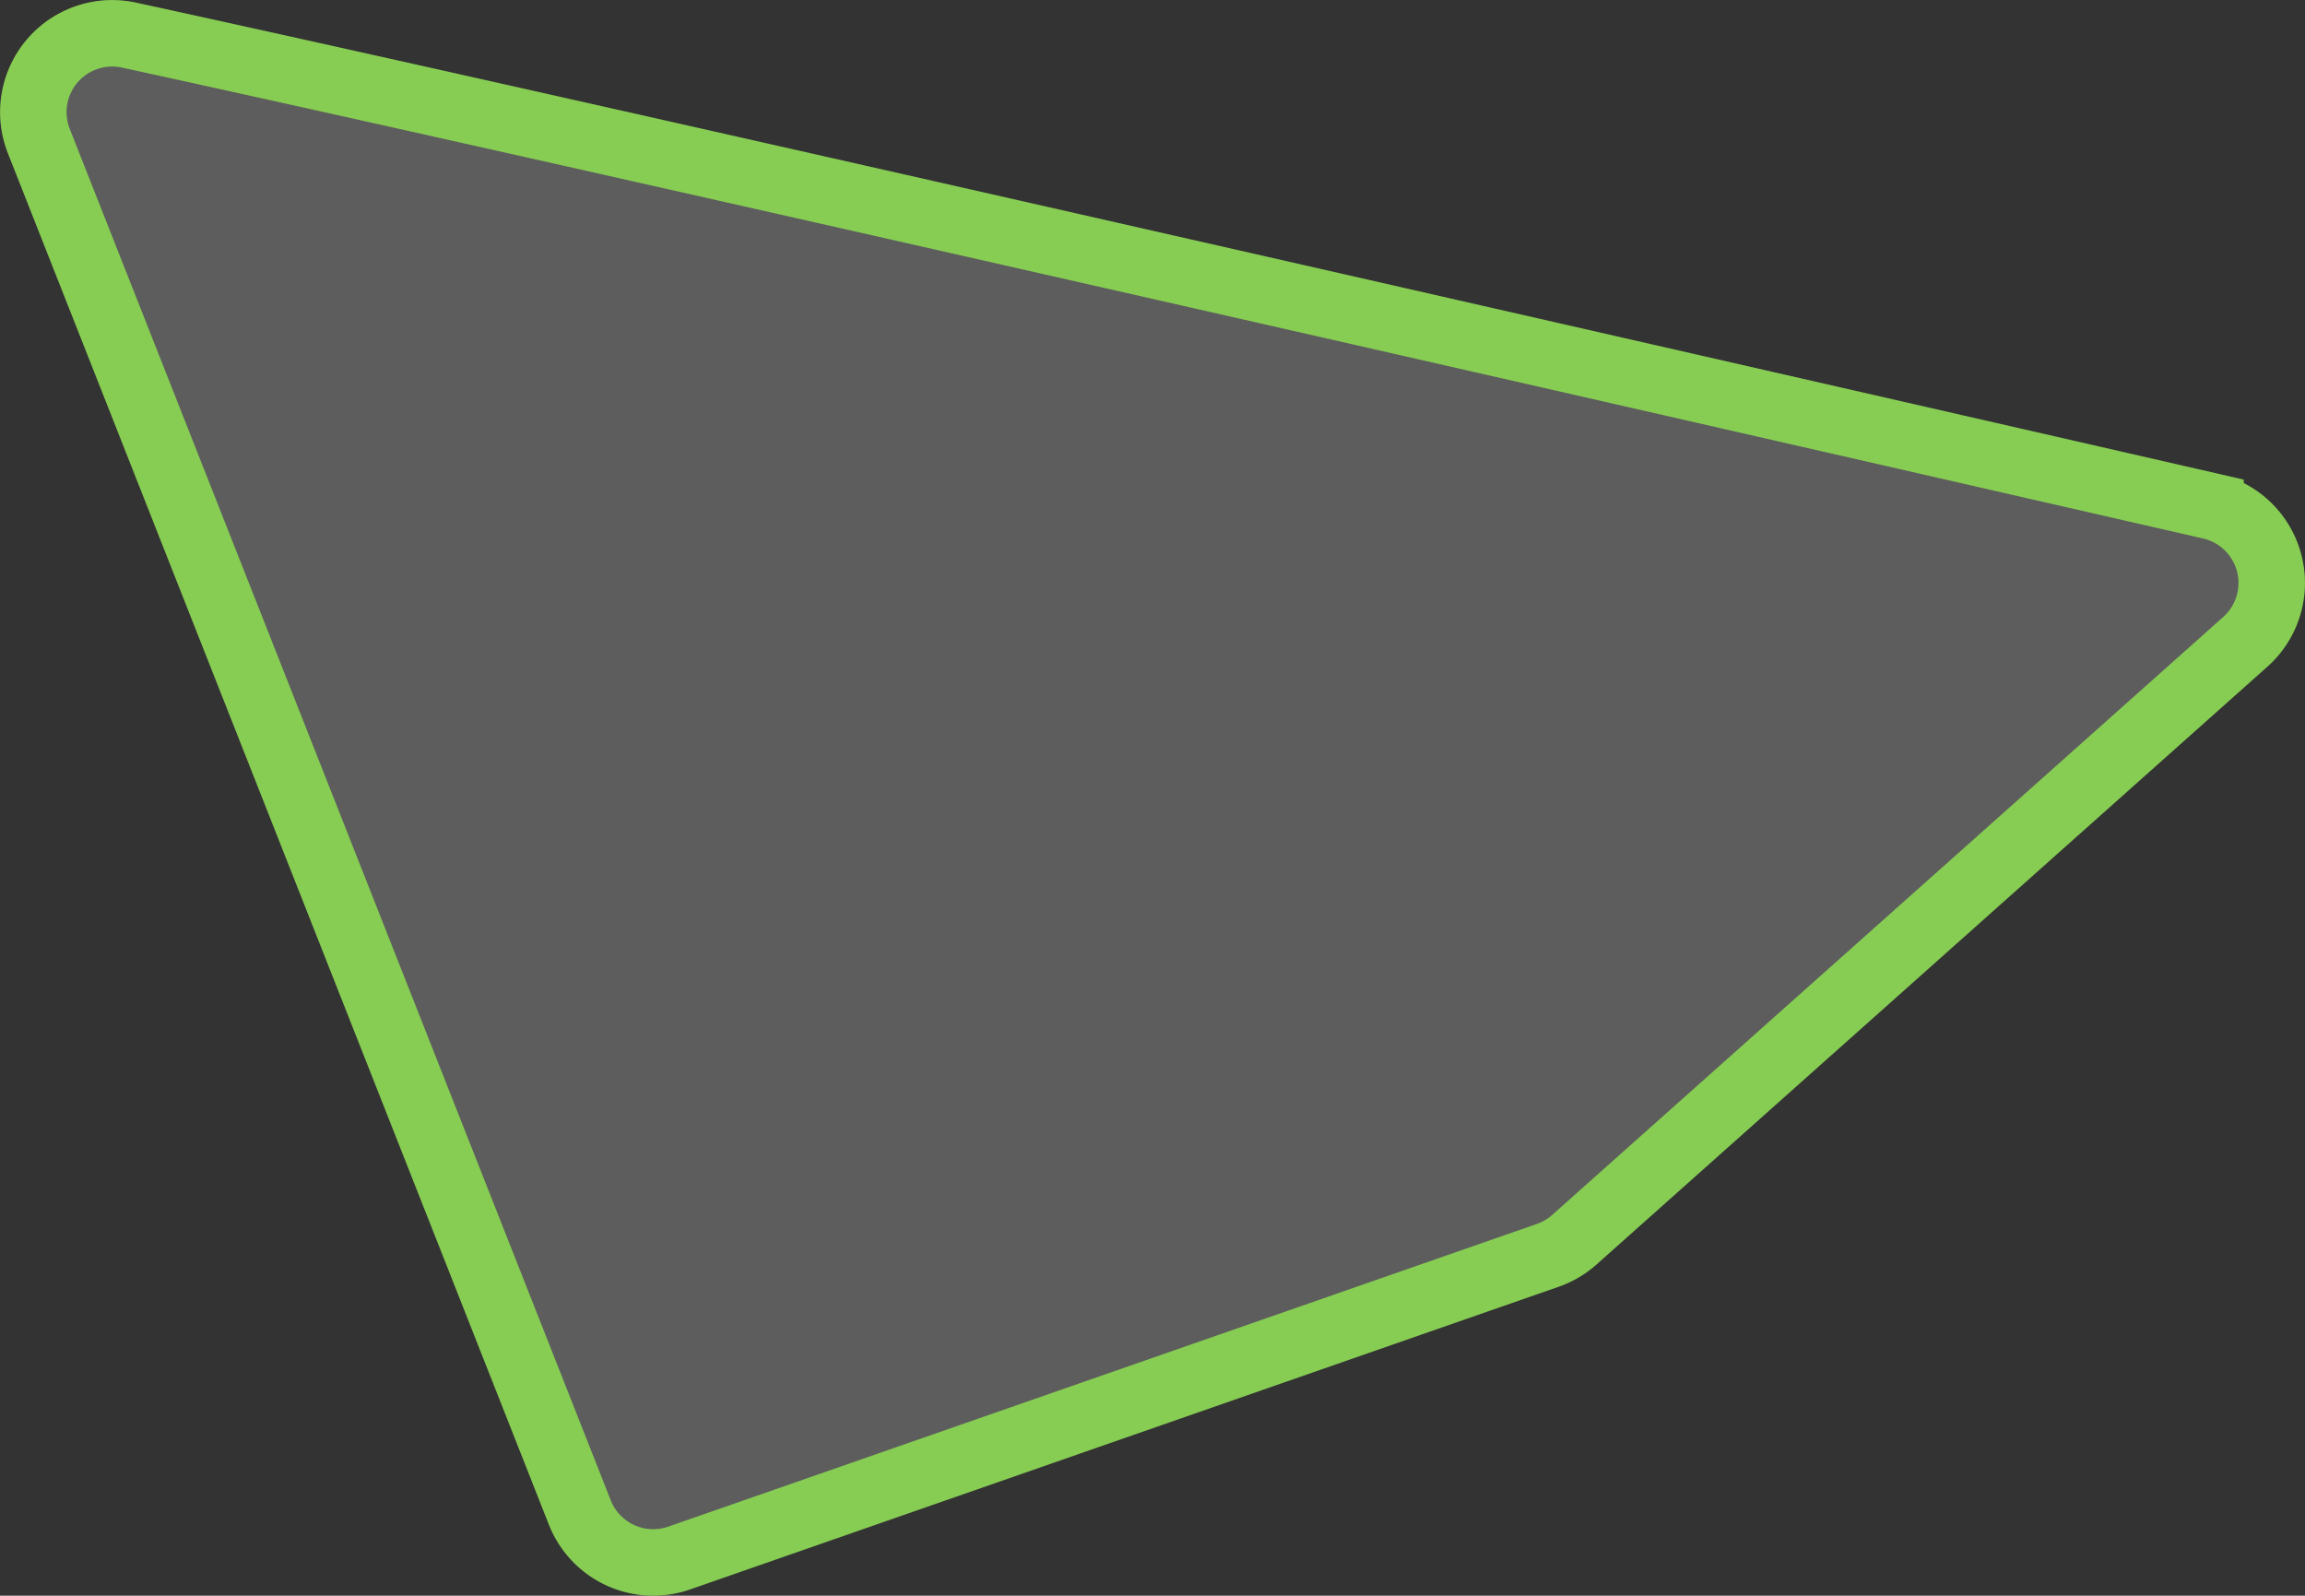
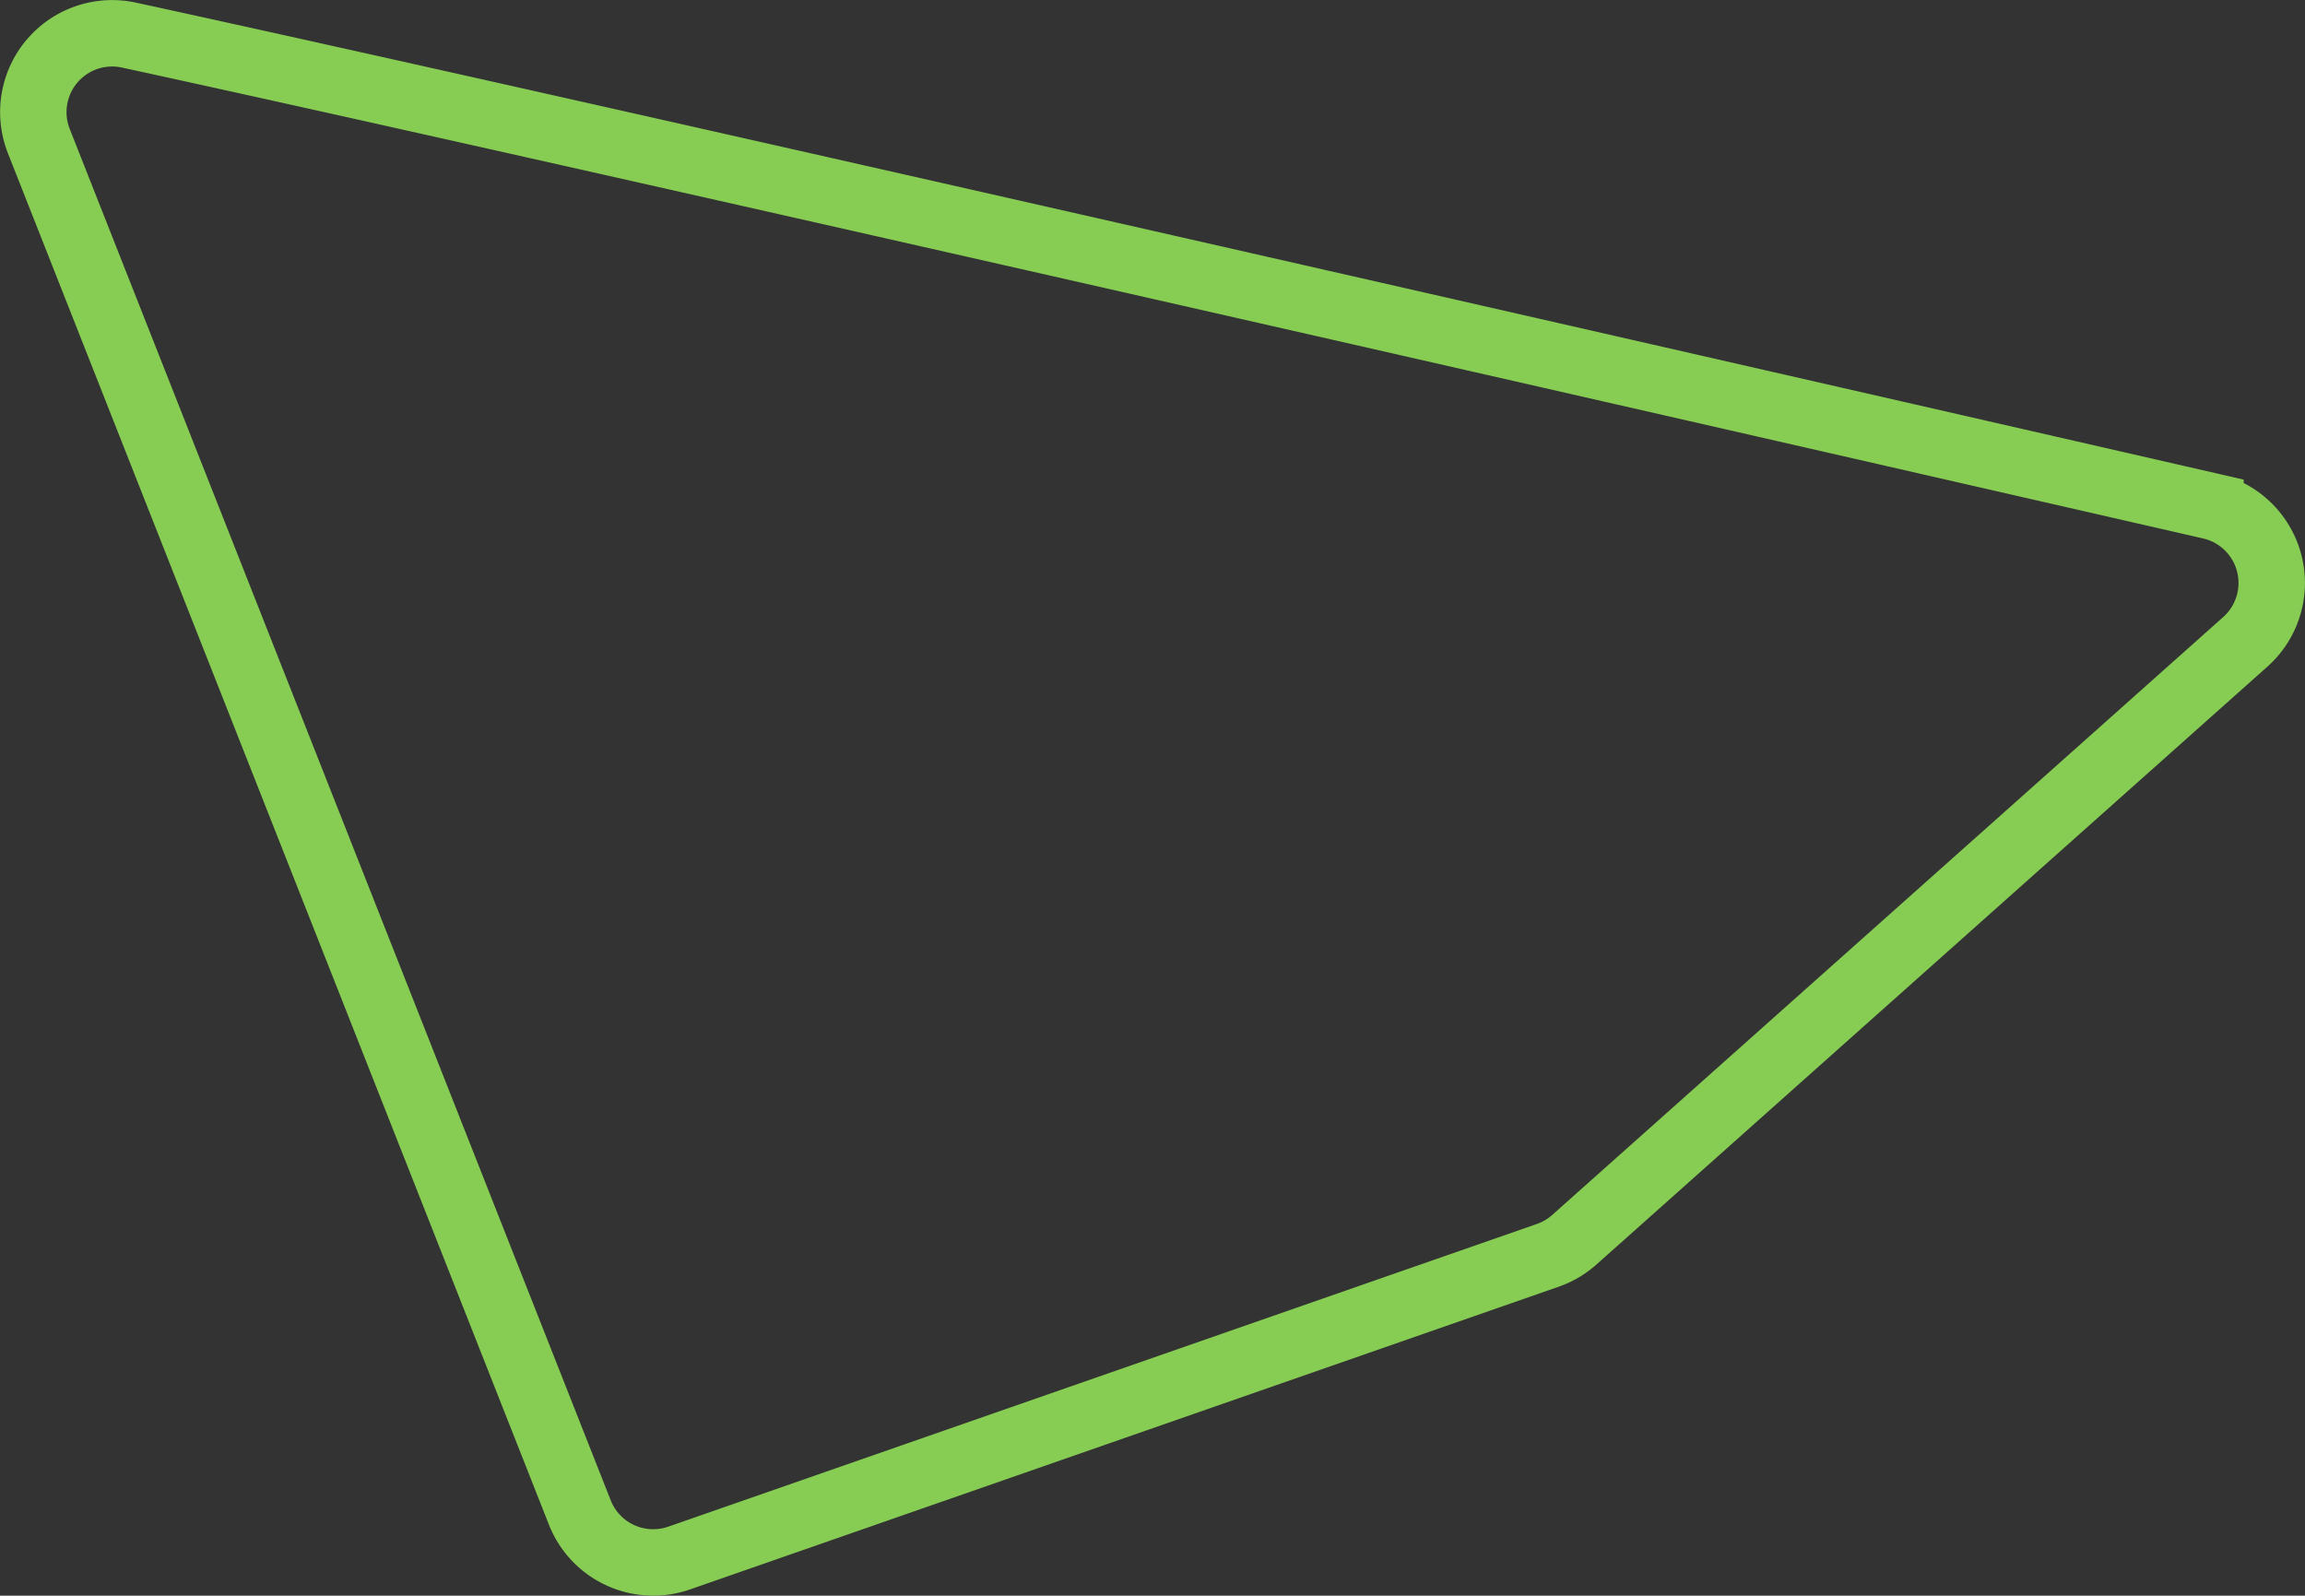
<svg xmlns="http://www.w3.org/2000/svg" id="Layer_1" data-name="Layer 1" viewBox="0 0 82.519 57.125">
  <rect x="0" y="0" width="82.519" height="57.125" fill="#333333" stroke="none" />
  <defs>
    <style>.cls-1{fill:#fff;opacity:0.21;isolation:isolate;}.cls-1,.cls-2{stroke:#87cd53;stroke-miterlimit:10;stroke-width:2.378px;}.cls-2{fill:none;}</style>
  </defs>
-   <path class="cls-1" d="M4.614,1.256c15.11,3.279,59.187,13.351,74.521,16.861a2.824,2.824,0,0,1,1.246,4.862L56.36,44.383a2.825,2.825,0,0,1-.95.558l-31.095,10.836a2.825,2.825,0,0,1-3.558-1.631L1.391,5.054A2.823,2.823,0,0,1,4.614,1.256Z" />
  <path class="cls-2" d="M4.614,1.256c15.11,3.279,59.187,13.351,74.521,16.861a2.824,2.824,0,0,1,1.246,4.862L56.36,44.383a2.825,2.825,0,0,1-.95.558l-31.095,10.836a2.825,2.825,0,0,1-3.558-1.631L1.391,5.054A2.823,2.823,0,0,1,4.614,1.256Z" />
</svg>